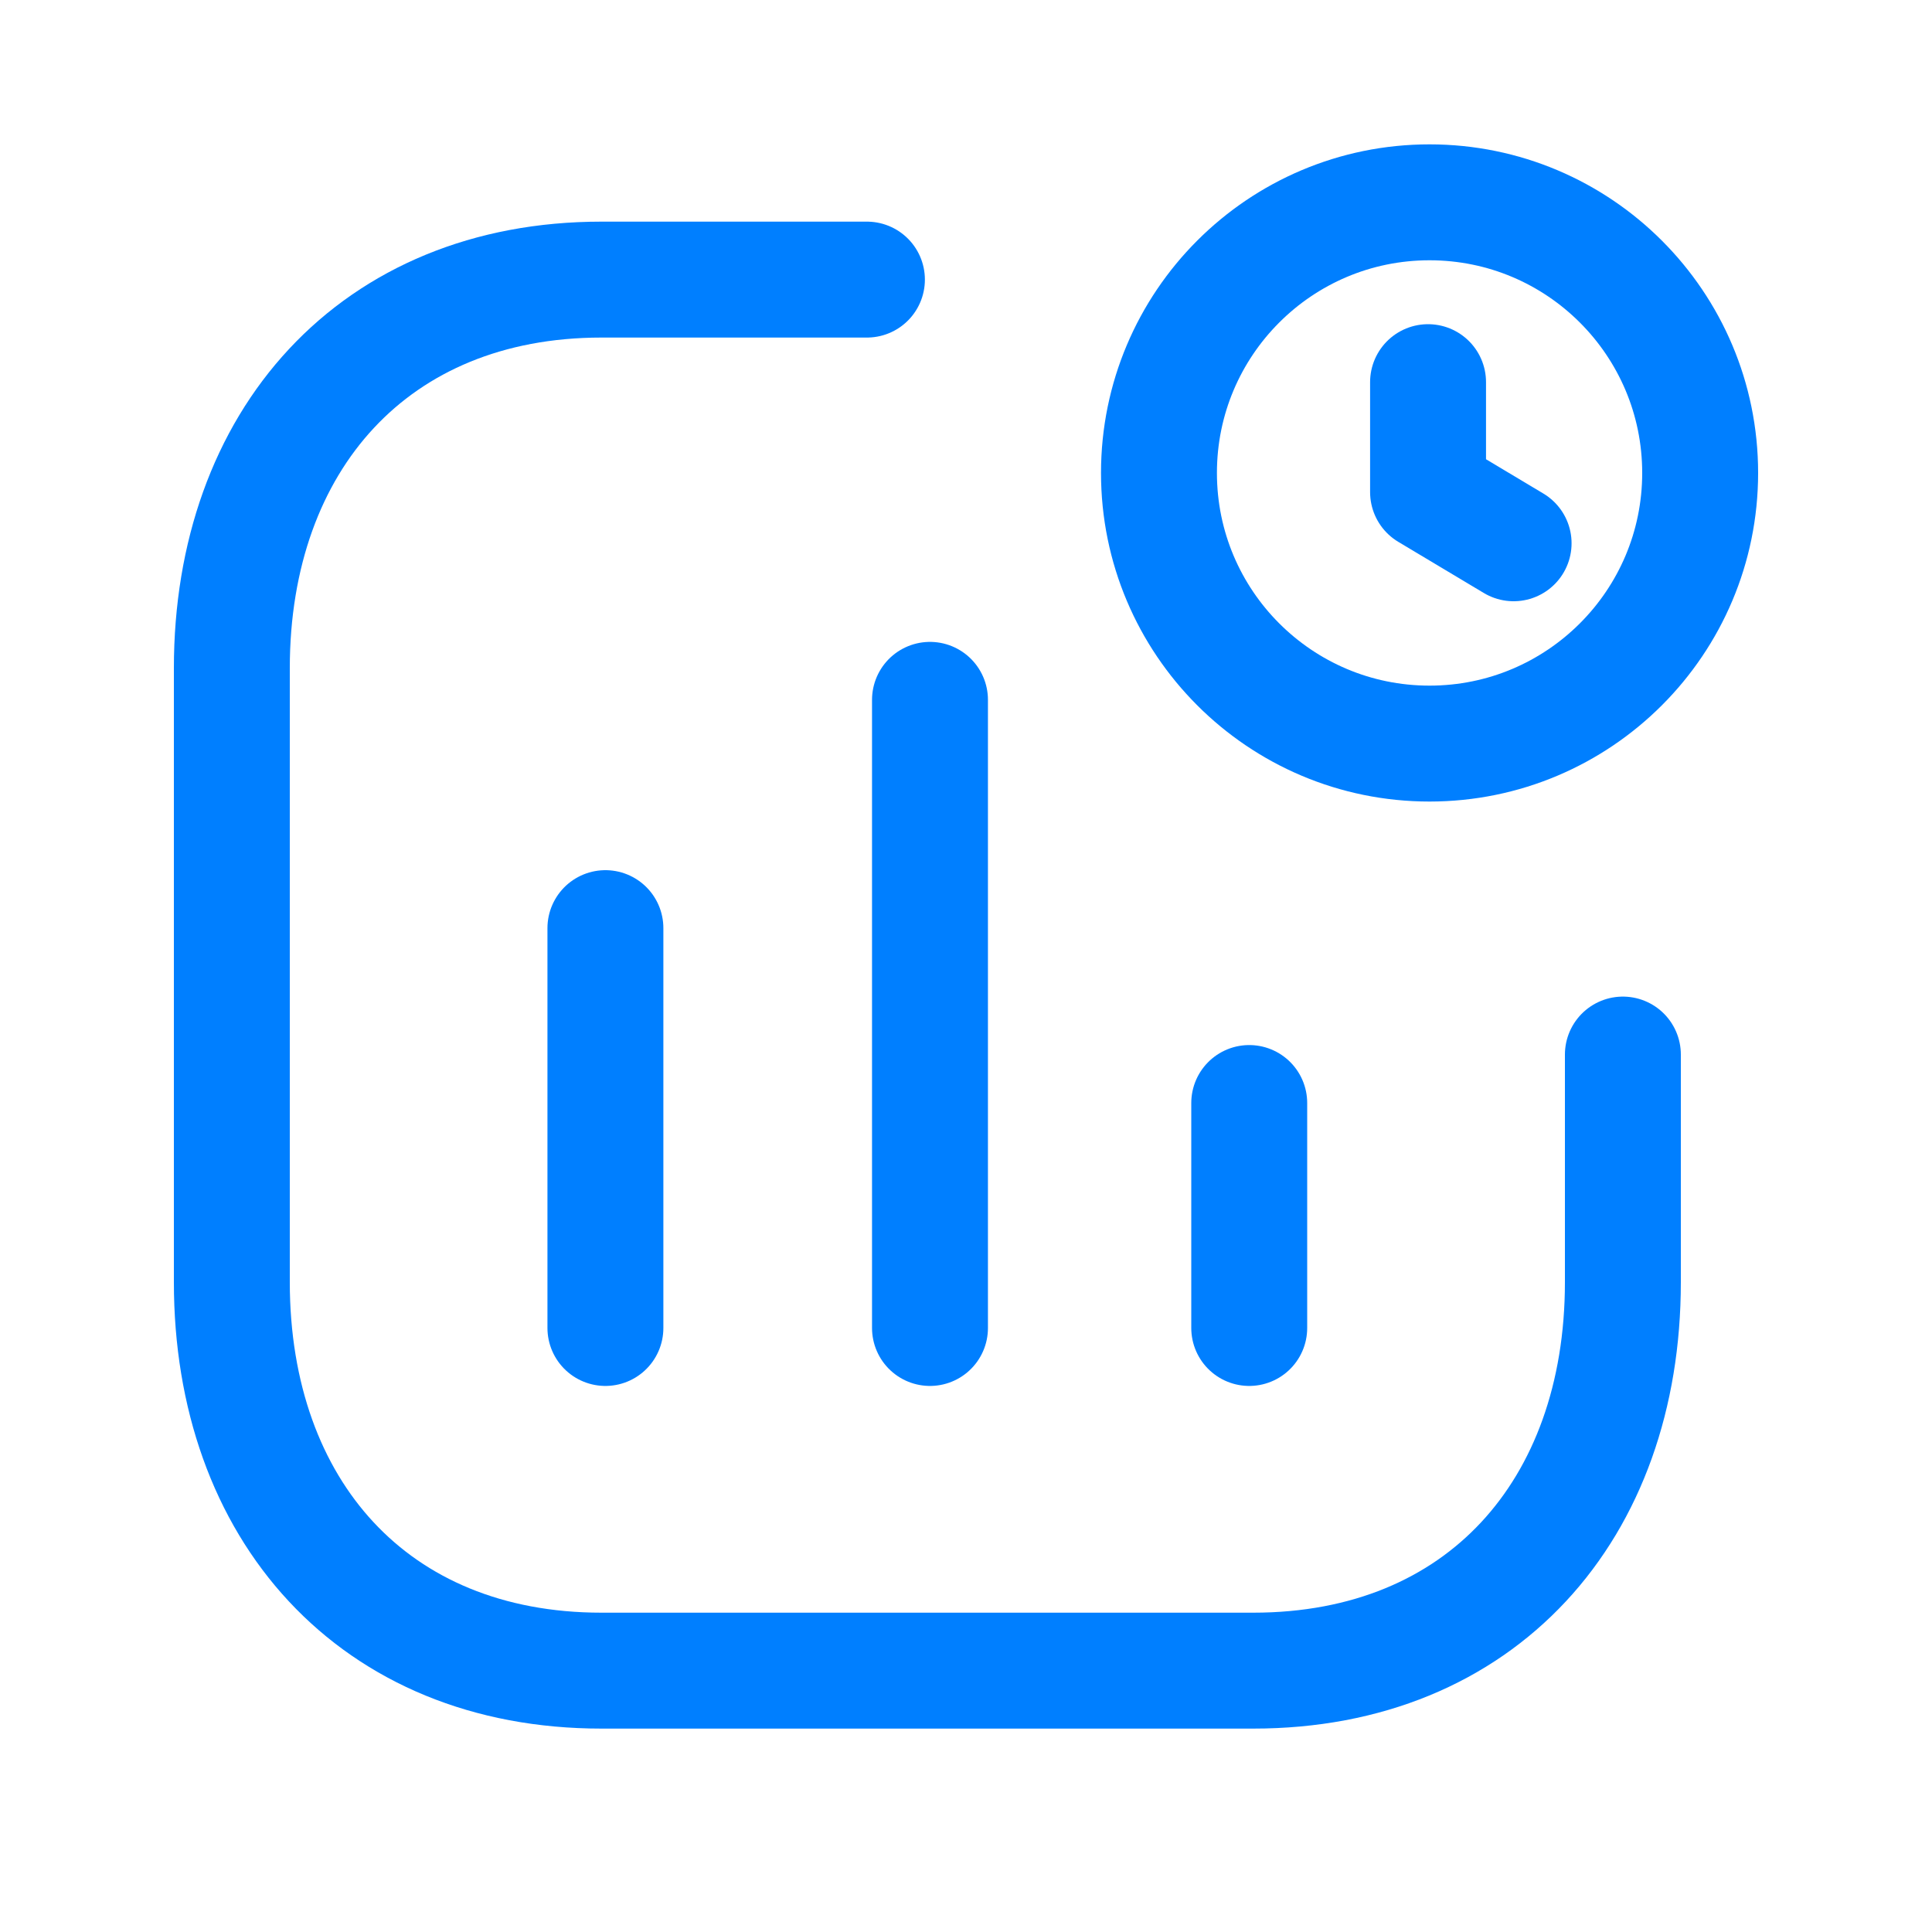
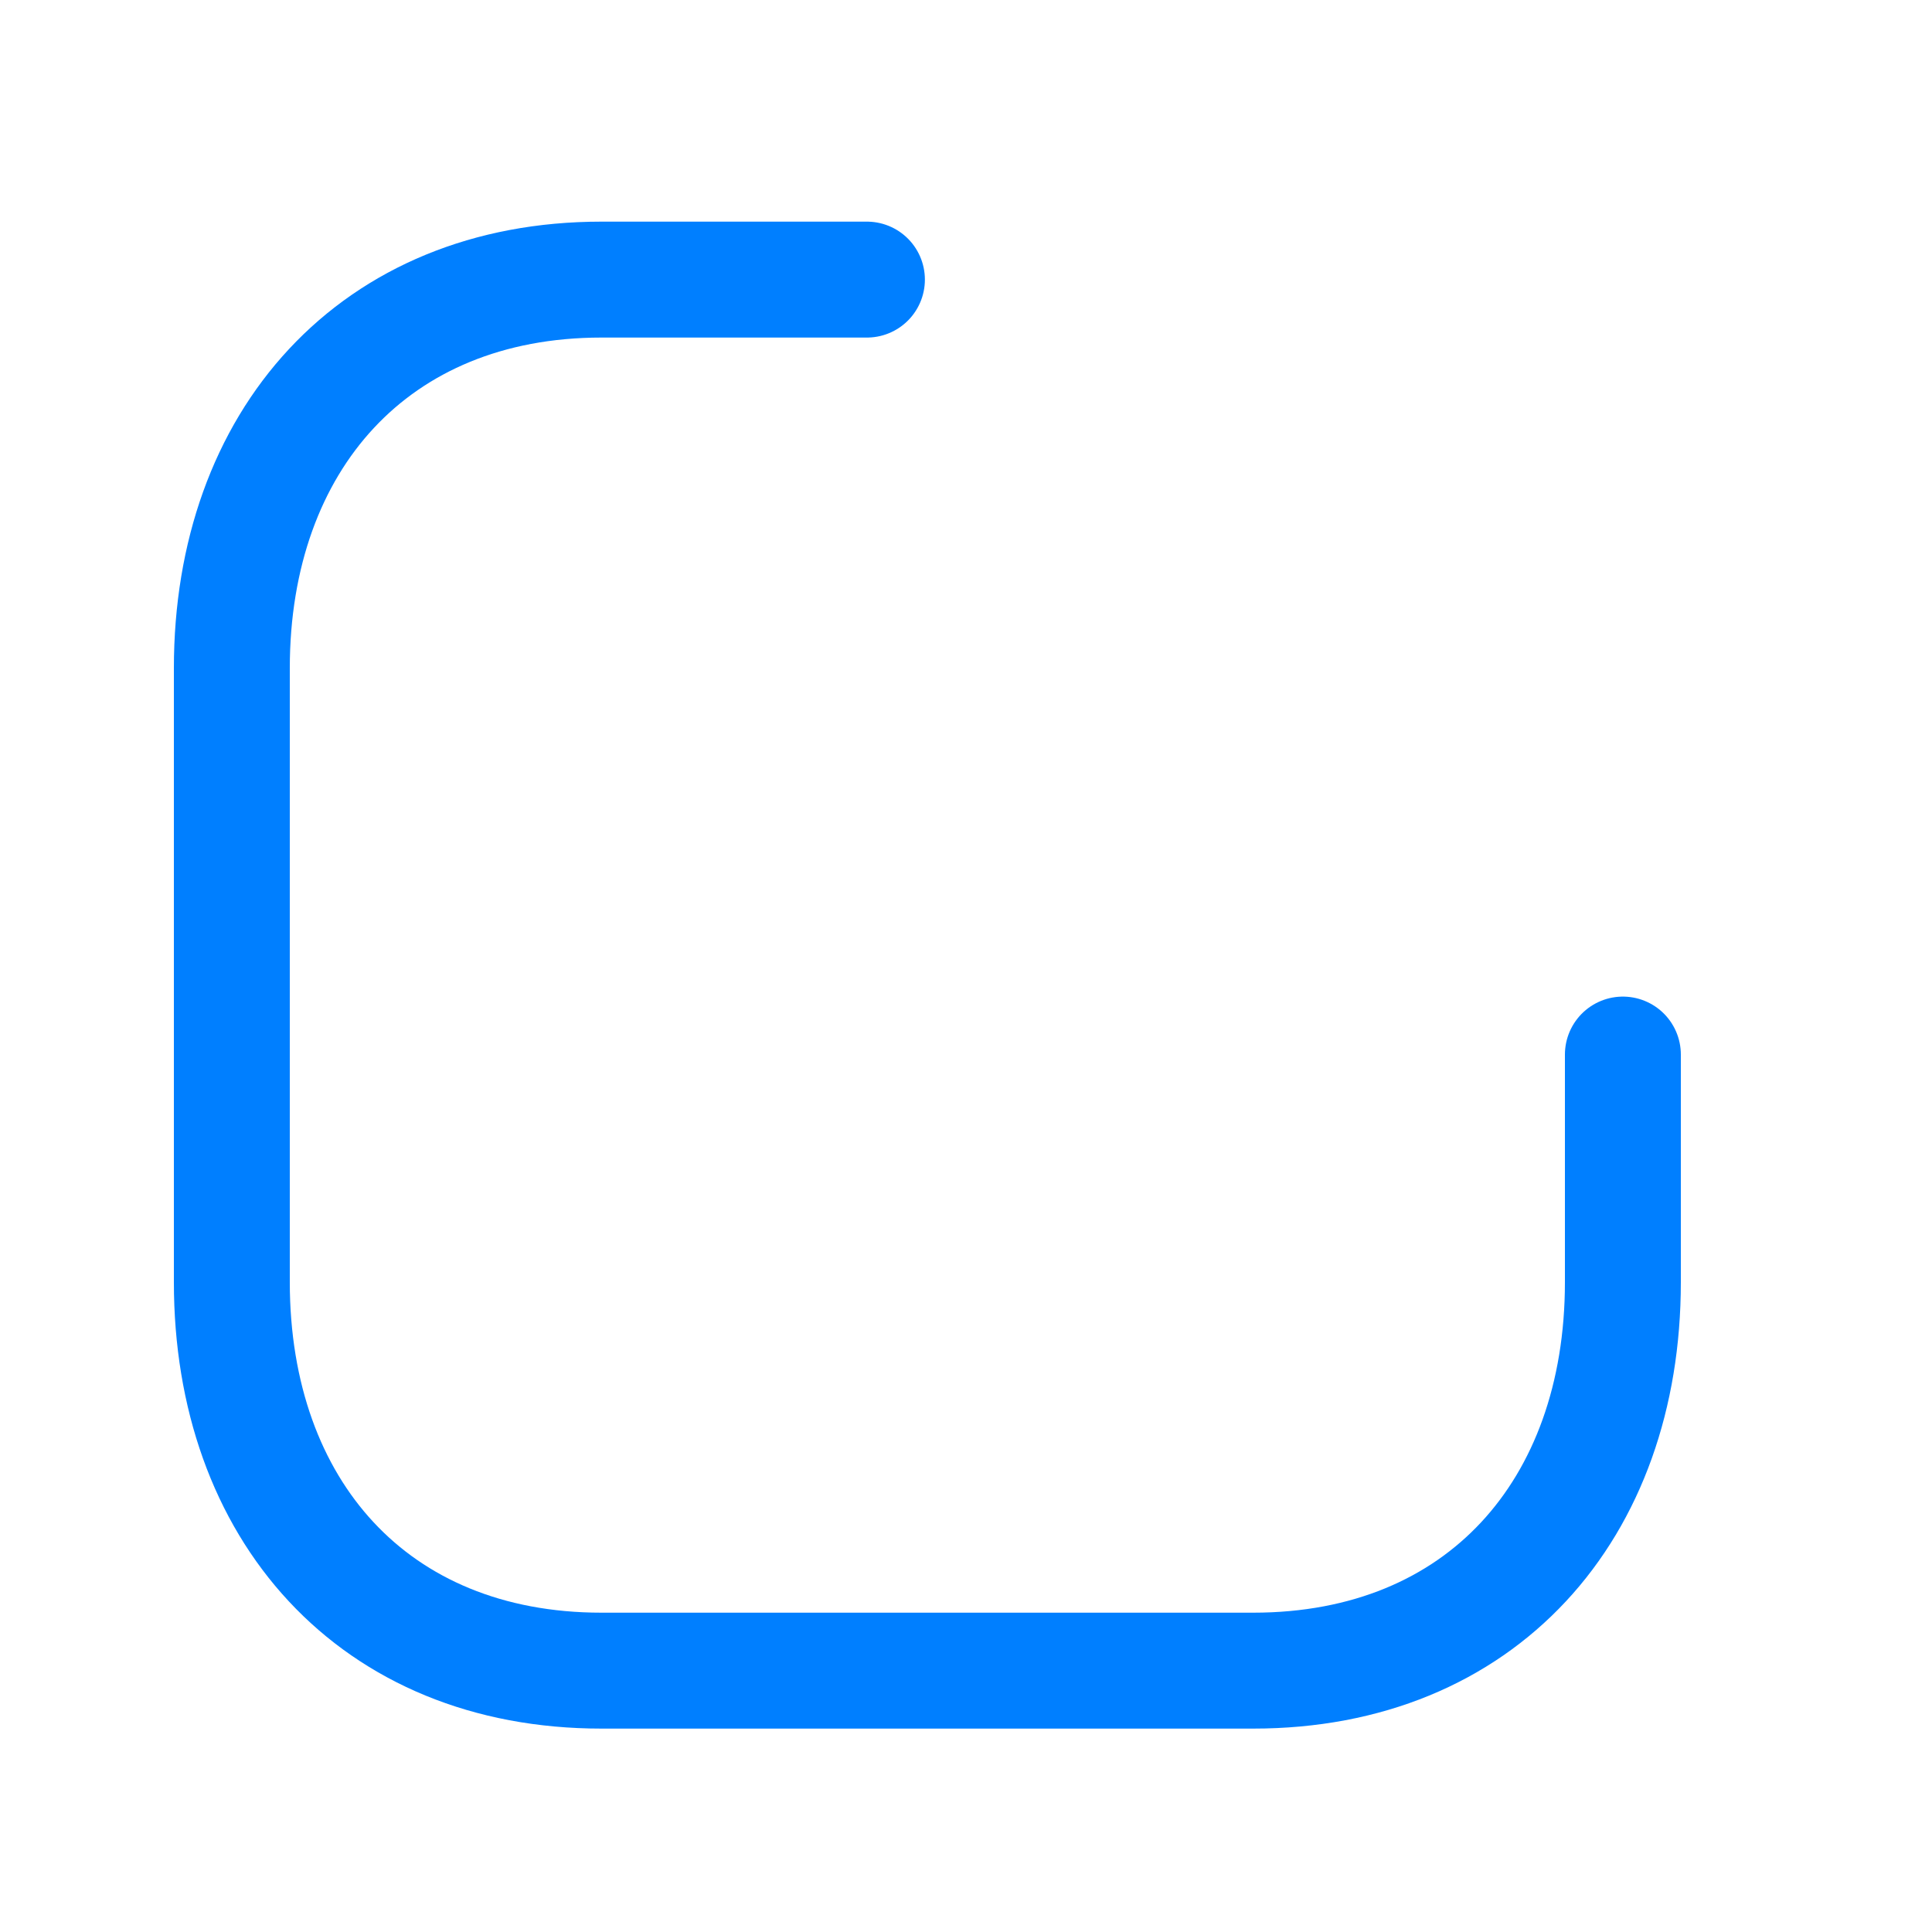
<svg xmlns="http://www.w3.org/2000/svg" width="25" height="25" viewBox="0 0 25 25" fill="none">
-   <path d="M7.834 12.01V17.184M12.034 9.056V17.184M16.165 14.273V17.184" stroke="#007FFF" stroke-width="1.5" stroke-linecap="round" stroke-linejoin="round" />
  <path d="M11.218 3.618H7.783C4.844 3.618 3 5.699 3 8.646V16.592C3 19.538 4.835 21.618 7.783 21.618H16.217C19.166 21.618 21 19.538 21 16.592V13.646" stroke="#007FFF" stroke-width="1.5" stroke-linecap="round" stroke-linejoin="round" />
-   <path fill-rule="evenodd" clip-rule="evenodd" d="M22 6.12C22 8.054 20.432 9.622 18.498 9.622C16.564 9.622 14.997 8.054 14.997 6.12C14.997 4.186 16.564 2.618 18.498 2.618C20.432 2.618 22 4.186 22 6.12Z" stroke="#007FFF" stroke-width="1.5" stroke-linecap="round" stroke-linejoin="round" />
-   <path d="M19.586 7.03L18.479 6.368V4.945" stroke="#007FFF" stroke-width="1.5" stroke-linecap="round" stroke-linejoin="round" />
</svg>